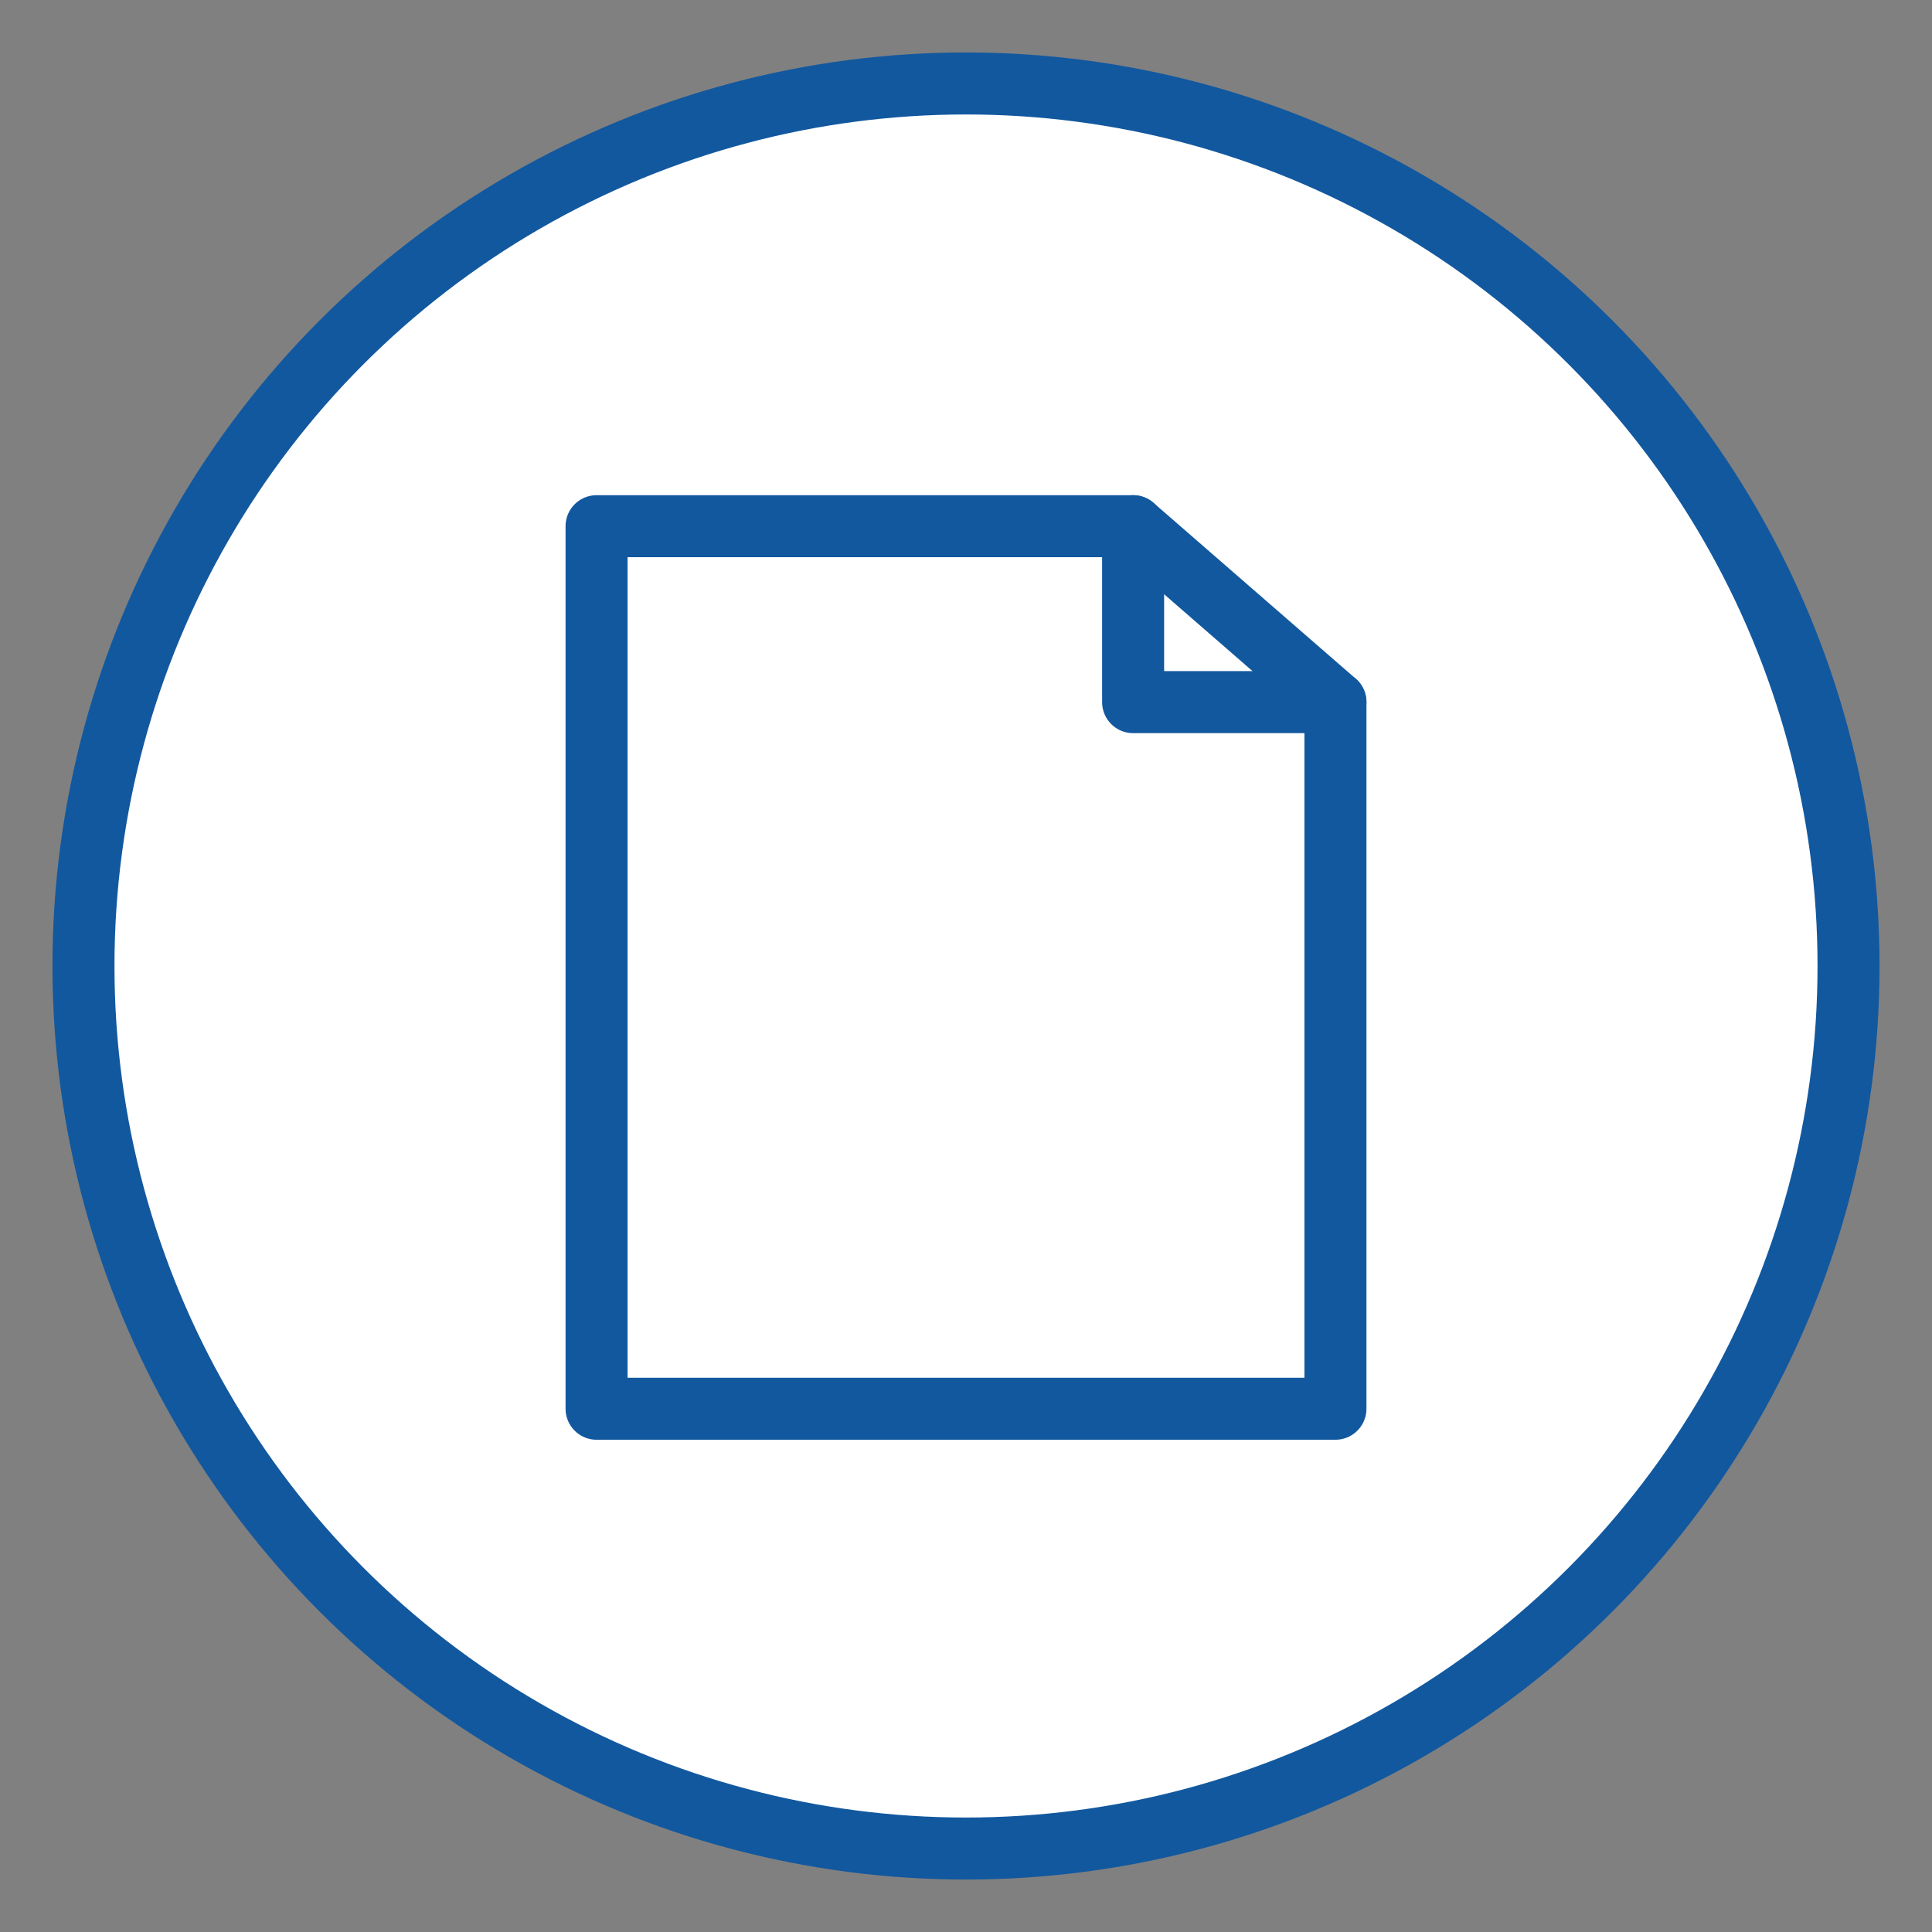
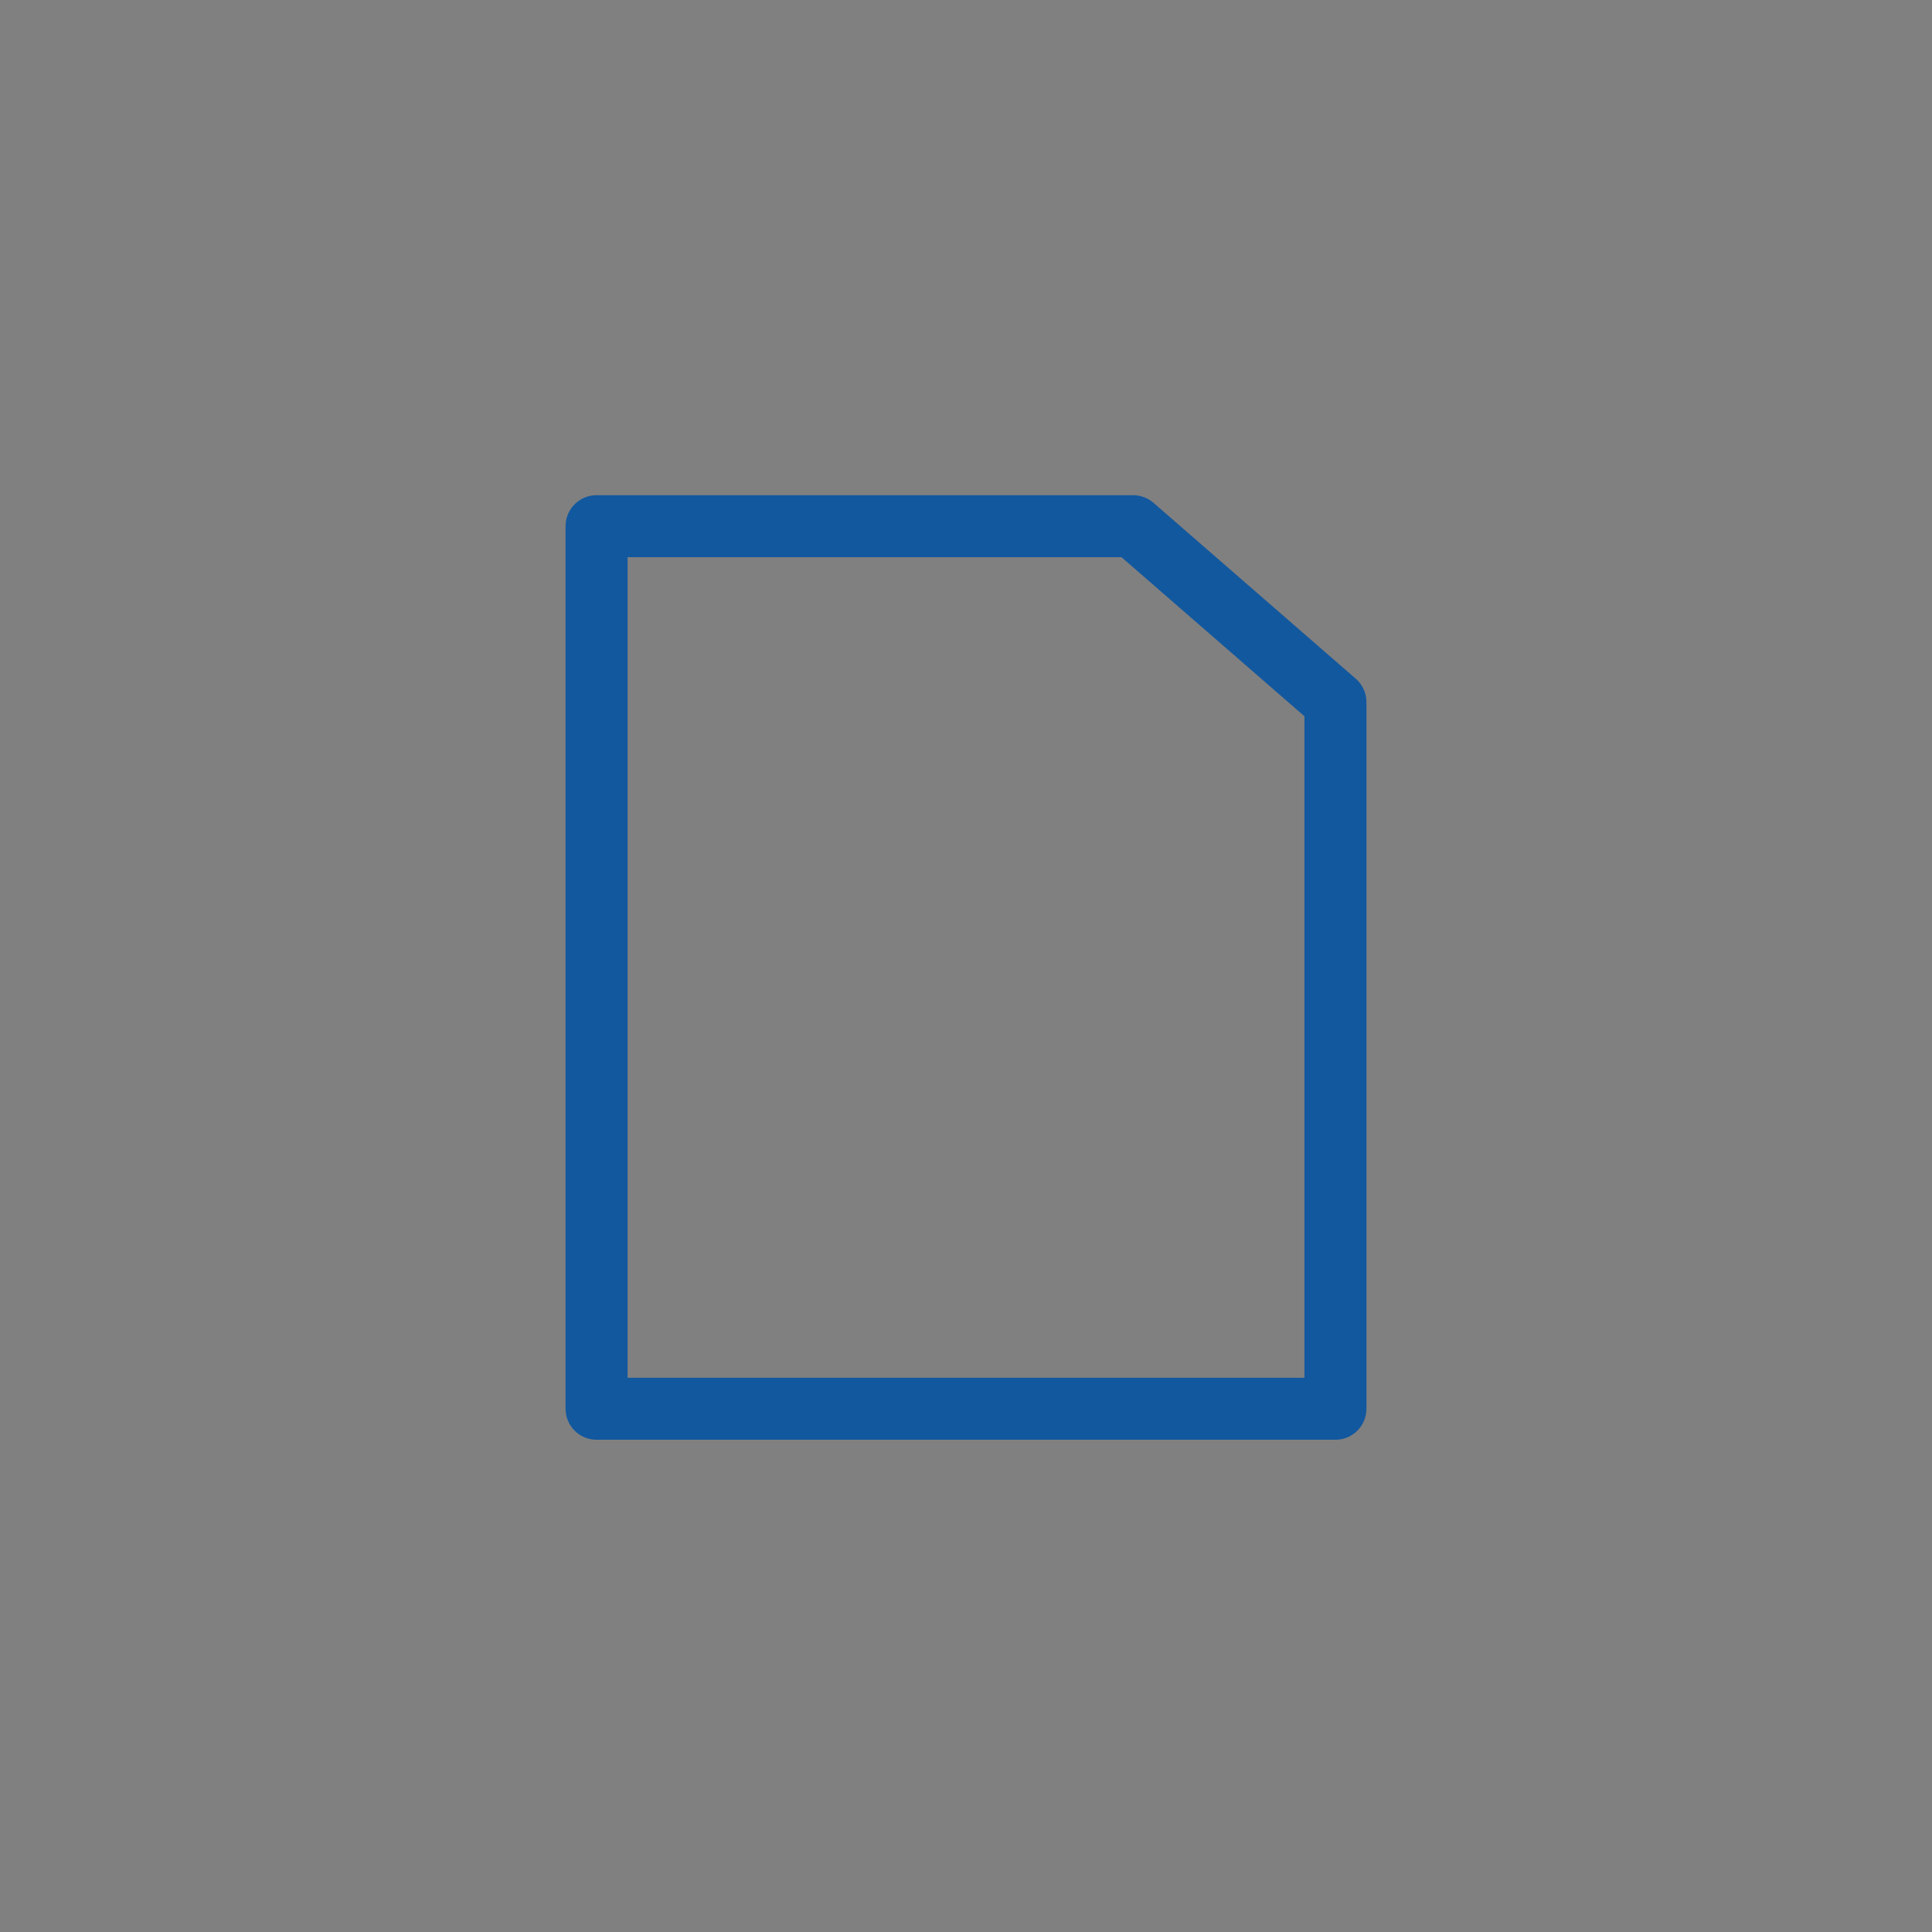
<svg xmlns="http://www.w3.org/2000/svg" id="a" width="50" height="50" viewBox="0 0 50 50">
  <rect x="0" y="0" width="50" height="50" fill="#808080" stroke="none" />
-   <circle cx="25" cy="25" r="22.84" style="fill:#fff; stroke:#12589f; stroke-miterlimit:10; stroke-width:1.605px;" />
  <polygon points="34.561 36.458 15.439 36.458 15.439 13.618 29.325 13.618 34.561 18.171 34.561 36.458" style="fill:none; stroke:#12589f; stroke-linecap:round; stroke-linejoin:round; stroke-width:1.605px;" />
-   <polyline points="29.325 13.618 29.325 18.171 34.561 18.171" style="fill:none; stroke:#12589f; stroke-linecap:round; stroke-linejoin:round; stroke-width:1.605px;" />
</svg>